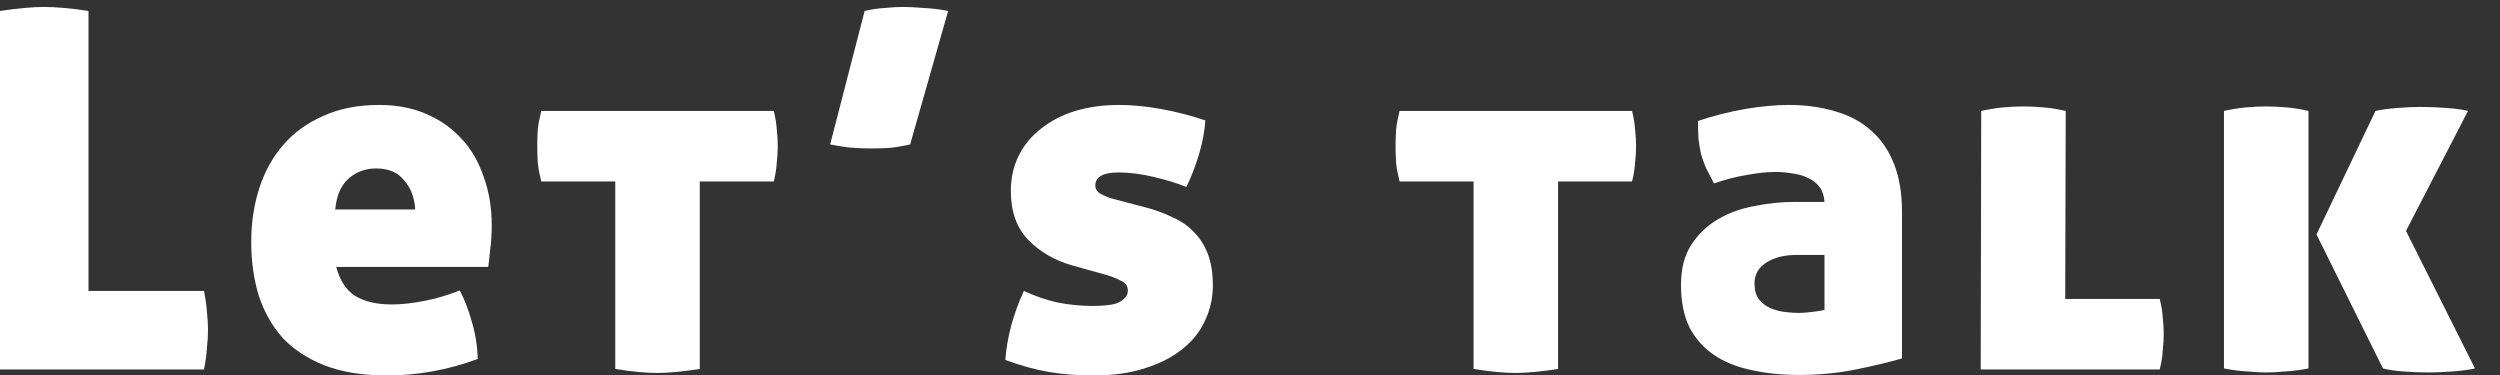
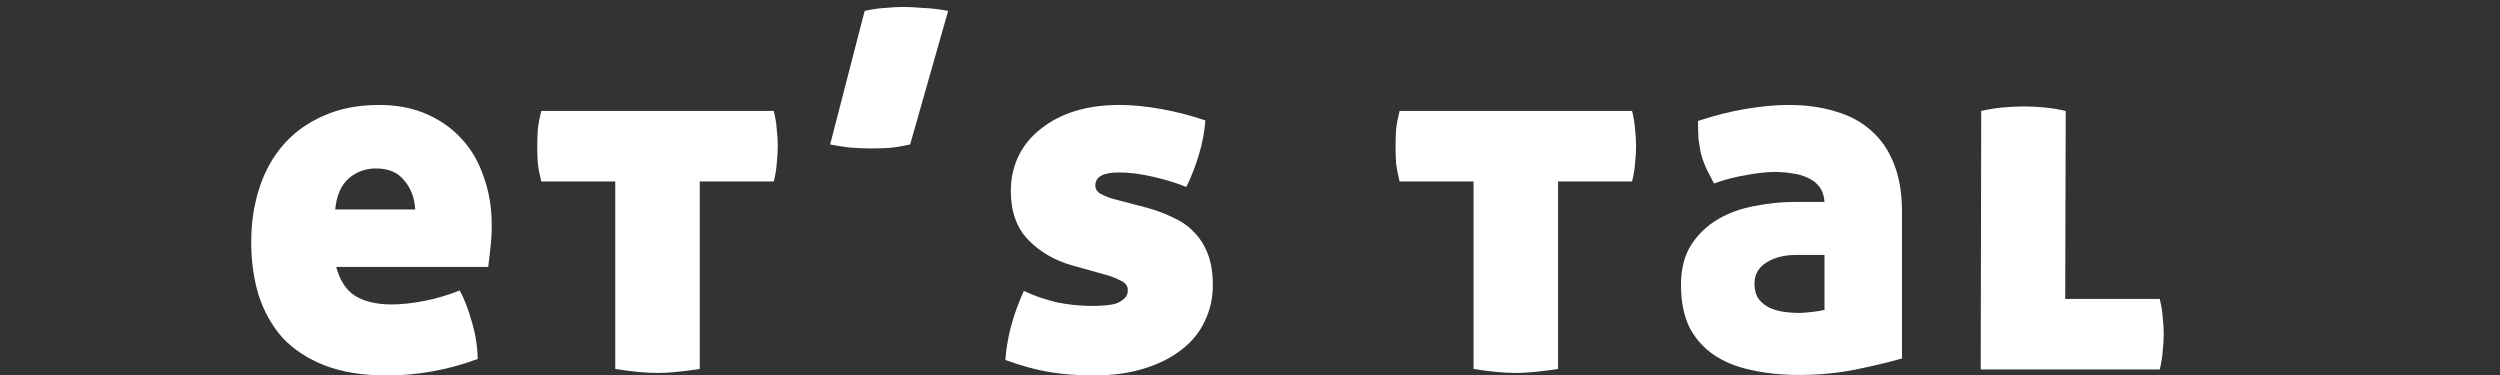
<svg xmlns="http://www.w3.org/2000/svg" width="360" height="54" viewBox="0 0 360 54" fill="none">
  <rect x="0" y="0" width="360" height="54" fill="#333333" stroke="none" />
  <g clip-path="url(#clip0_1245_21123)">
-     <path d="M320.253 15.976C321.309 15.736 322.341 15.568 323.349 15.472C324.405 15.376 325.413 15.328 326.373 15.328C327.285 15.328 328.269 15.376 329.325 15.472C330.381 15.568 331.413 15.736 332.421 15.976V53.056C331.173 53.296 330.045 53.44 329.037 53.488C328.029 53.584 327.141 53.632 326.373 53.632C325.557 53.632 324.645 53.584 323.637 53.488C322.629 53.44 321.501 53.296 320.253 53.056V15.976ZM333.573 33.76L342.069 15.976C342.933 15.784 343.989 15.64 345.237 15.544C346.485 15.448 347.589 15.4 348.549 15.4C349.797 15.4 351.045 15.448 352.293 15.544C353.589 15.64 354.621 15.784 355.389 15.976L346.461 33.256L356.397 53.056C355.533 53.248 354.453 53.392 353.157 53.488C351.861 53.584 350.733 53.632 349.773 53.632C348.525 53.632 347.277 53.584 346.029 53.488C344.829 53.392 343.869 53.248 343.149 53.056L333.573 33.76Z" fill="white" />
    <path d="M285.295 15.976C286.351 15.736 287.383 15.568 288.391 15.472C289.447 15.376 290.455 15.328 291.415 15.328C292.327 15.328 293.311 15.376 294.367 15.472C295.423 15.568 296.455 15.736 297.463 15.976L297.391 43.048H310.999C311.239 44.008 311.383 44.896 311.431 45.712C311.527 46.528 311.575 47.32 311.575 48.088C311.575 48.856 311.527 49.672 311.431 50.536C311.383 51.352 311.239 52.24 310.999 53.2H285.223L285.295 15.976Z" fill="white" />
    <path d="M262.727 29.08C262.679 28.216 262.439 27.496 262.007 26.92C261.575 26.344 261.023 25.912 260.351 25.624C259.679 25.288 258.935 25.072 258.119 24.976C257.303 24.832 256.463 24.76 255.599 24.76C254.447 24.76 253.103 24.904 251.567 25.192C250.031 25.432 248.447 25.84 246.815 26.416C246.383 25.6 245.999 24.856 245.663 24.184C245.375 23.512 245.135 22.84 244.943 22.168C244.799 21.448 244.679 20.728 244.583 20.008C244.535 19.24 244.511 18.376 244.511 17.416C246.815 16.648 249.095 16.072 251.351 15.688C253.655 15.304 255.719 15.112 257.543 15.112C260.039 15.112 262.295 15.424 264.311 16.048C266.327 16.624 268.031 17.536 269.423 18.784C270.863 20.032 271.967 21.64 272.735 23.608C273.503 25.528 273.887 27.832 273.887 30.52V51.616C272.063 52.144 269.855 52.672 267.263 53.2C264.671 53.728 261.935 53.992 259.055 53.992C256.559 53.992 254.255 53.752 252.143 53.272C250.079 52.84 248.303 52.12 246.815 51.112C245.327 50.104 244.151 48.784 243.287 47.152C242.471 45.472 242.063 43.432 242.063 41.032C242.063 38.68 242.567 36.736 243.575 35.2C244.583 33.664 245.879 32.44 247.463 31.528C249.047 30.616 250.799 29.992 252.719 29.656C254.639 29.272 256.511 29.08 258.335 29.08H262.727ZM262.727 36.712H258.623C256.943 36.712 255.527 37.072 254.375 37.792C253.223 38.512 252.647 39.52 252.647 40.816C252.647 41.776 252.863 42.544 253.295 43.12C253.727 43.648 254.255 44.056 254.879 44.344C255.551 44.632 256.247 44.824 256.967 44.92C257.735 45.016 258.431 45.064 259.055 45.064C259.487 45.064 260.111 45.016 260.927 44.92C261.743 44.824 262.343 44.728 262.727 44.632V36.712Z" fill="white" />
    <path d="M212.194 26.129H201.538C201.298 25.169 201.13 24.281 201.034 23.465C200.986 22.601 200.962 21.785 200.962 21.017C200.962 20.249 200.986 19.457 201.034 18.641C201.13 17.825 201.298 16.937 201.538 15.977H235.018C235.258 16.937 235.402 17.825 235.45 18.641C235.546 19.457 235.594 20.249 235.594 21.017C235.594 21.785 235.546 22.601 235.45 23.465C235.402 24.281 235.258 25.169 235.018 26.129H224.362V53.129C223.114 53.321 221.986 53.465 220.978 53.561C219.97 53.657 219.058 53.705 218.242 53.705C217.426 53.705 216.514 53.657 215.506 53.561C214.498 53.465 213.394 53.321 212.194 53.129V26.129Z" fill="white" />
    <path d="M154.417 38.224C151.873 37.504 149.761 36.28 148.081 34.552C146.401 32.824 145.561 30.472 145.561 27.496C145.561 25.624 145.945 23.92 146.713 22.384C147.481 20.848 148.561 19.552 149.953 18.496C151.345 17.392 152.977 16.552 154.849 15.976C156.769 15.4 158.881 15.112 161.185 15.112C163.009 15.112 165.001 15.304 167.161 15.688C169.321 16.072 171.457 16.624 173.569 17.344C173.473 18.88 173.161 20.536 172.633 22.312C172.105 24.04 171.505 25.576 170.833 26.92C169.537 26.392 167.977 25.912 166.153 25.48C164.329 25.048 162.649 24.832 161.113 24.832C158.857 24.832 157.729 25.456 157.729 26.704C157.729 27.232 157.993 27.64 158.521 27.928C159.049 28.216 159.649 28.456 160.321 28.648L165.001 29.872C166.441 30.256 167.737 30.736 168.889 31.312C170.089 31.84 171.097 32.536 171.913 33.4C172.777 34.264 173.449 35.32 173.929 36.568C174.409 37.816 174.649 39.328 174.649 41.104C174.649 42.928 174.265 44.632 173.497 46.216C172.777 47.8 171.673 49.168 170.185 50.32C168.745 51.472 166.945 52.384 164.785 53.056C162.673 53.728 160.225 54.064 157.441 54.064C155.137 54.064 153.001 53.896 151.033 53.56C149.065 53.224 146.977 52.648 144.769 51.832C145.009 48.568 145.897 45.256 147.433 41.896C148.969 42.616 150.577 43.168 152.257 43.552C153.937 43.888 155.617 44.056 157.297 44.056C157.873 44.056 158.473 44.032 159.097 43.984C159.721 43.936 160.273 43.84 160.753 43.696C161.233 43.504 161.617 43.264 161.905 42.976C162.241 42.688 162.409 42.304 162.409 41.824C162.409 41.2 162.097 40.744 161.473 40.456C160.849 40.12 160.129 39.832 159.313 39.592L154.417 38.224Z" fill="white" />
    <path d="M124.508 1.576C125.564 1.336 126.548 1.192 127.46 1.144C128.42 1.048 129.284 1 130.052 1C130.868 1 131.828 1.048 132.932 1.144C134.084 1.192 135.284 1.336 136.532 1.576L131.06 20.8C130.004 21.04 128.996 21.208 128.036 21.304C127.124 21.352 126.236 21.376 125.372 21.376C124.364 21.376 123.308 21.328 122.204 21.232C121.148 21.088 120.26 20.944 119.54 20.8L124.508 1.576Z" fill="white" />
    <path d="M88.598 26.129H77.942C77.702 25.169 77.534 24.281 77.438 23.465C77.39 22.601 77.366 21.785 77.366 21.017C77.366 20.249 77.39 19.457 77.438 18.641C77.534 17.825 77.702 16.937 77.942 15.977H111.422C111.662 16.937 111.806 17.825 111.854 18.641C111.95 19.457 111.998 20.249 111.998 21.017C111.998 21.785 111.95 22.601 111.854 23.465C111.806 24.281 111.662 25.169 111.422 26.129H100.766V53.129C99.518 53.321 98.39 53.465 97.382 53.561C96.374 53.657 95.462 53.705 94.646 53.705C93.83 53.705 92.918 53.657 91.91 53.561C90.902 53.465 89.798 53.321 88.598 53.129V26.129Z" fill="white" />
    <path d="M48.416 38.44C48.944 40.408 49.856 41.8 51.152 42.616C52.496 43.432 54.248 43.84 56.408 43.84C57.8 43.84 59.36 43.672 61.088 43.336C62.816 43 64.52 42.496 66.2 41.824C66.872 43.072 67.448 44.56 67.928 46.288C68.456 48.016 68.744 49.816 68.792 51.688C64.52 53.272 60.152 54.064 55.688 54.064C52.232 54.064 49.256 53.584 46.76 52.624C44.312 51.664 42.296 50.344 40.712 48.664C39.176 46.936 38.024 44.896 37.256 42.544C36.536 40.192 36.176 37.624 36.176 34.84C36.176 32.104 36.56 29.536 37.328 27.136C38.096 24.736 39.248 22.648 40.784 20.872C42.32 19.096 44.24 17.704 46.544 16.696C48.848 15.64 51.536 15.112 54.608 15.112C57.152 15.112 59.408 15.544 61.376 16.408C63.392 17.272 65.096 18.472 66.488 20.008C67.88 21.496 68.936 23.32 69.656 25.48C70.424 27.592 70.808 29.896 70.808 32.392C70.808 33.688 70.736 34.864 70.592 35.92C70.496 36.928 70.4 37.768 70.304 38.44H48.416ZM59.792 30.16C59.696 28.48 59.168 27.088 58.208 25.984C57.296 24.832 55.952 24.256 54.176 24.256C52.64 24.256 51.32 24.736 50.216 25.696C49.112 26.656 48.464 28.144 48.272 30.16H59.792Z" fill="white" />
-     <path d="M0 1.576C1.296 1.384 2.472 1.24 3.528 1.144C4.584 1.048 5.52 1 6.336 1C7.2 1 8.16 1.048 9.216 1.144C10.32 1.24 11.496 1.384 12.744 1.576V41.896H29.376C29.616 43.096 29.76 44.152 29.808 45.064C29.904 45.928 29.952 46.72 29.952 47.44C29.952 48.256 29.904 49.12 29.808 50.032C29.76 50.896 29.616 51.952 29.376 53.2H0V1.576Z" fill="white" />
  </g>
  <defs>
    <clipPath id="clip0_1245_21123">
      <rect width="360" height="54" fill="white" />
    </clipPath>
  </defs>
</svg>